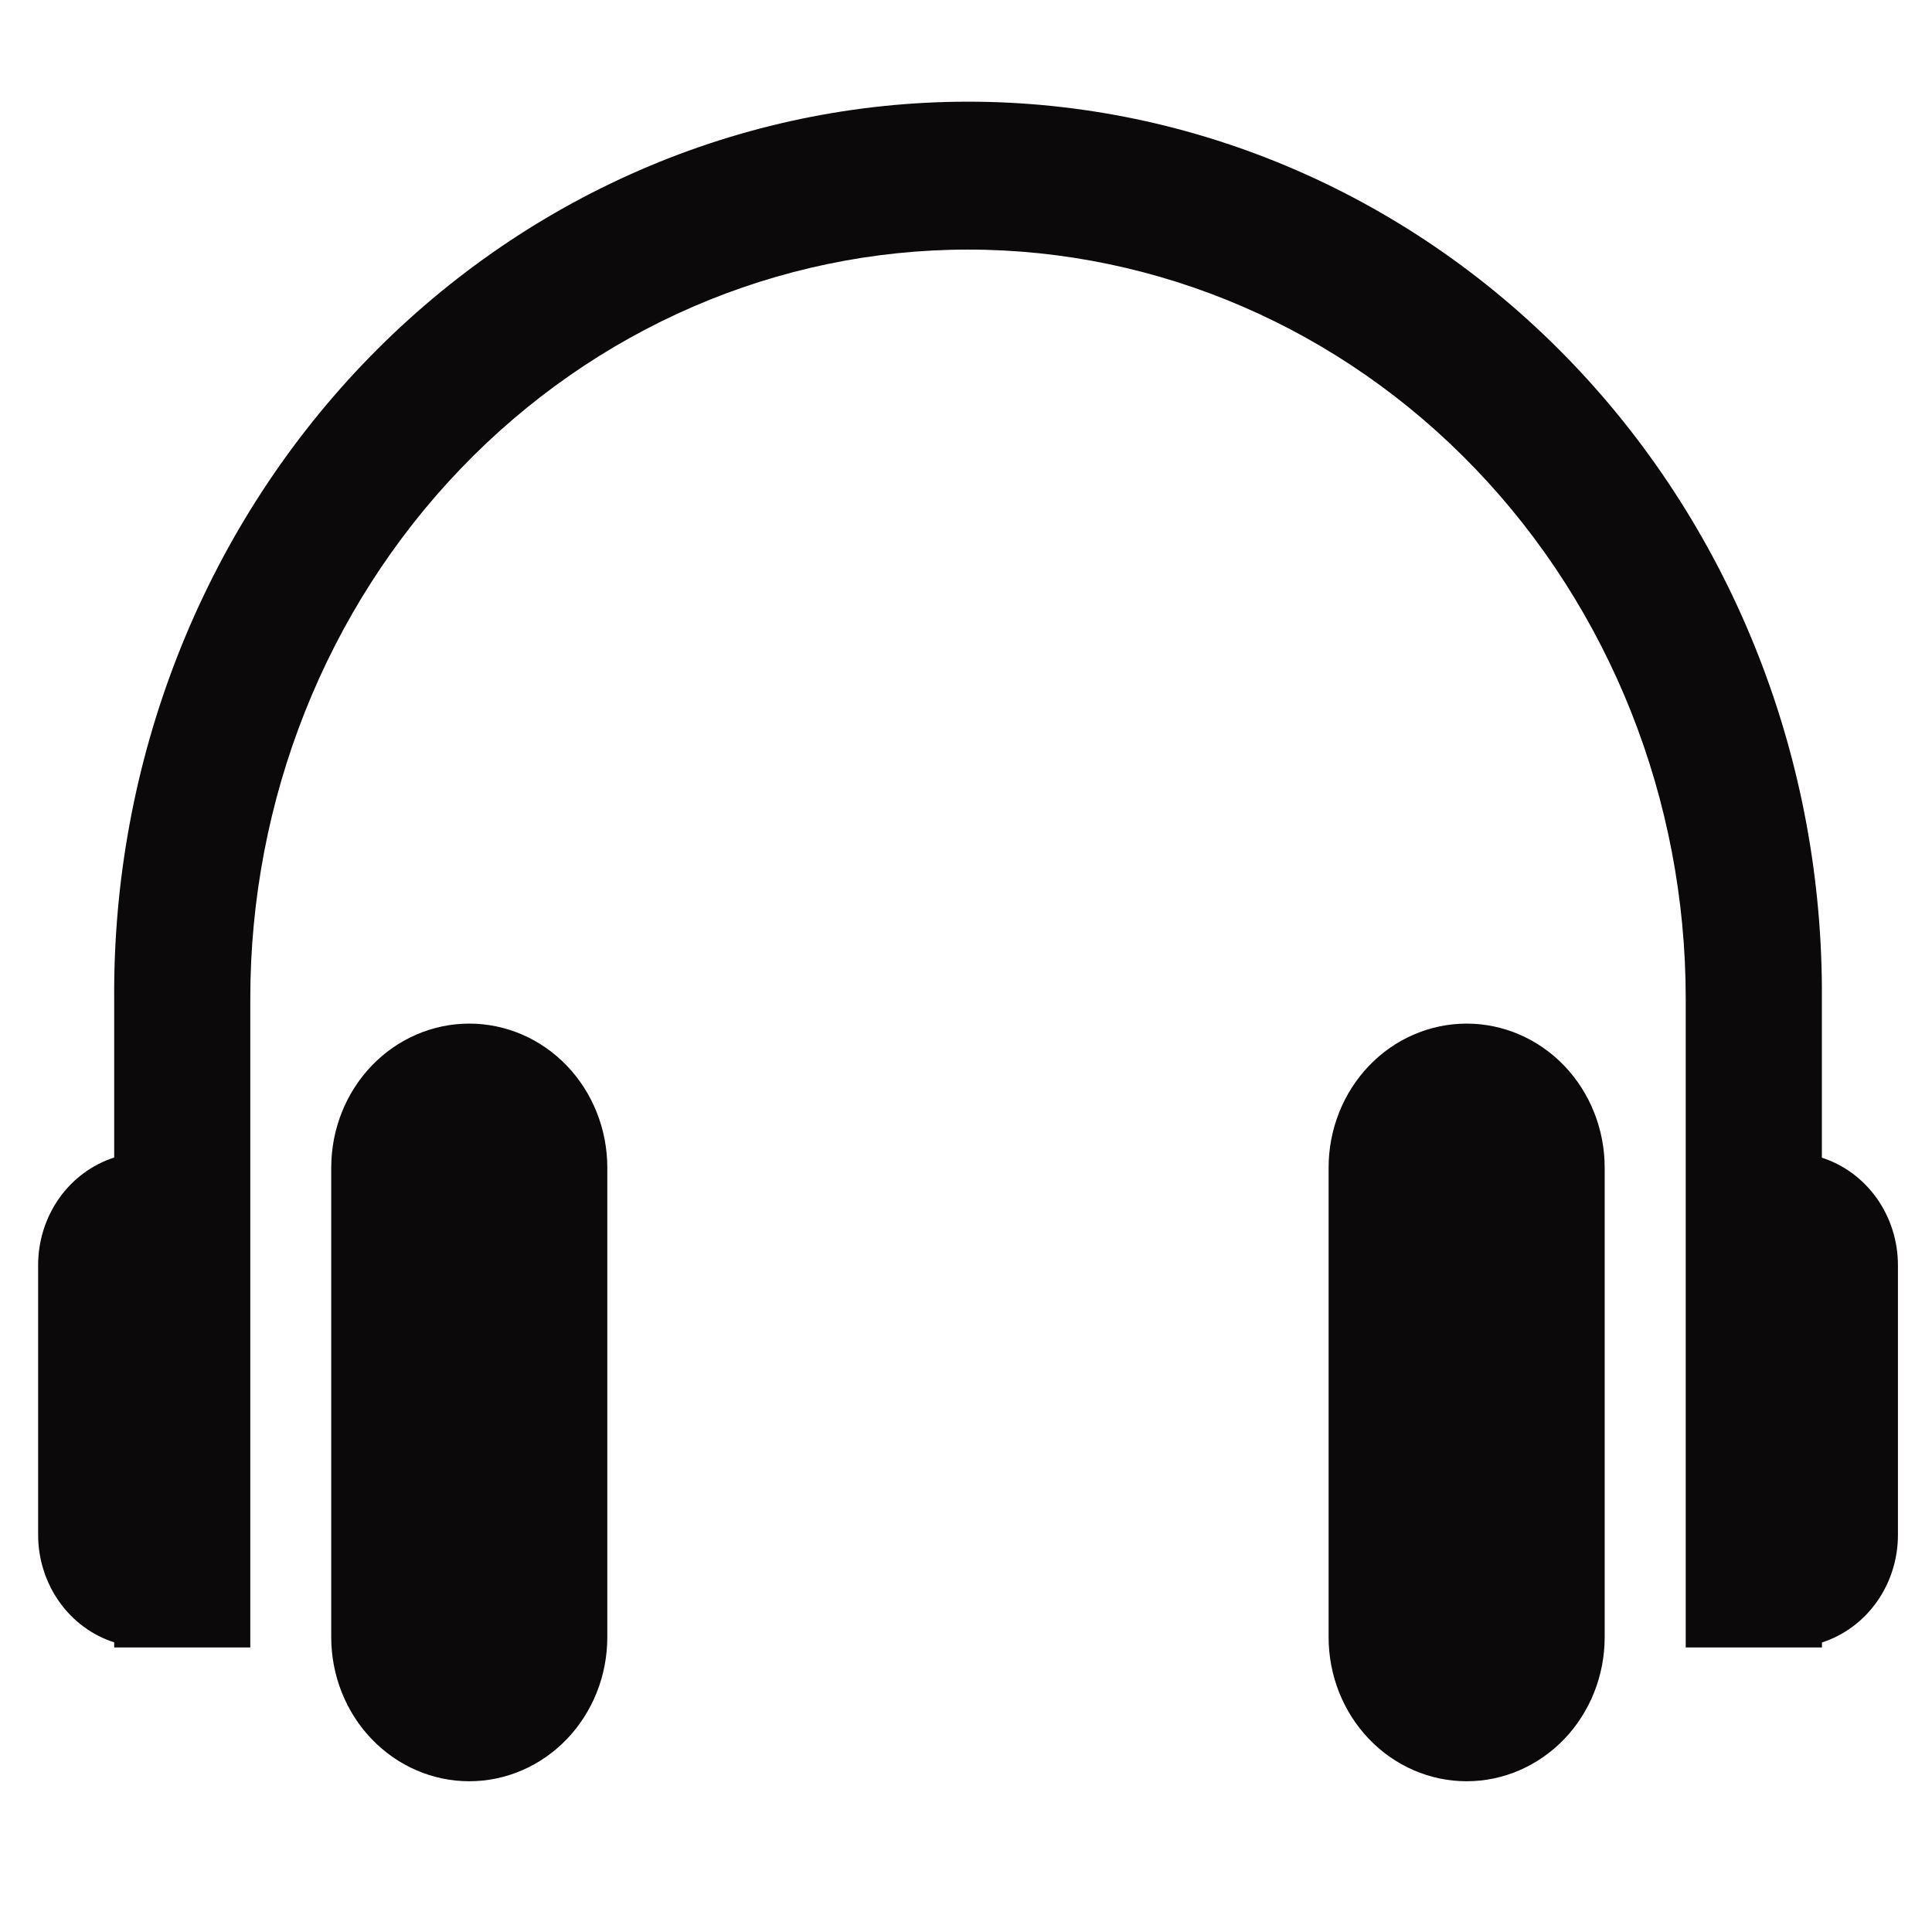
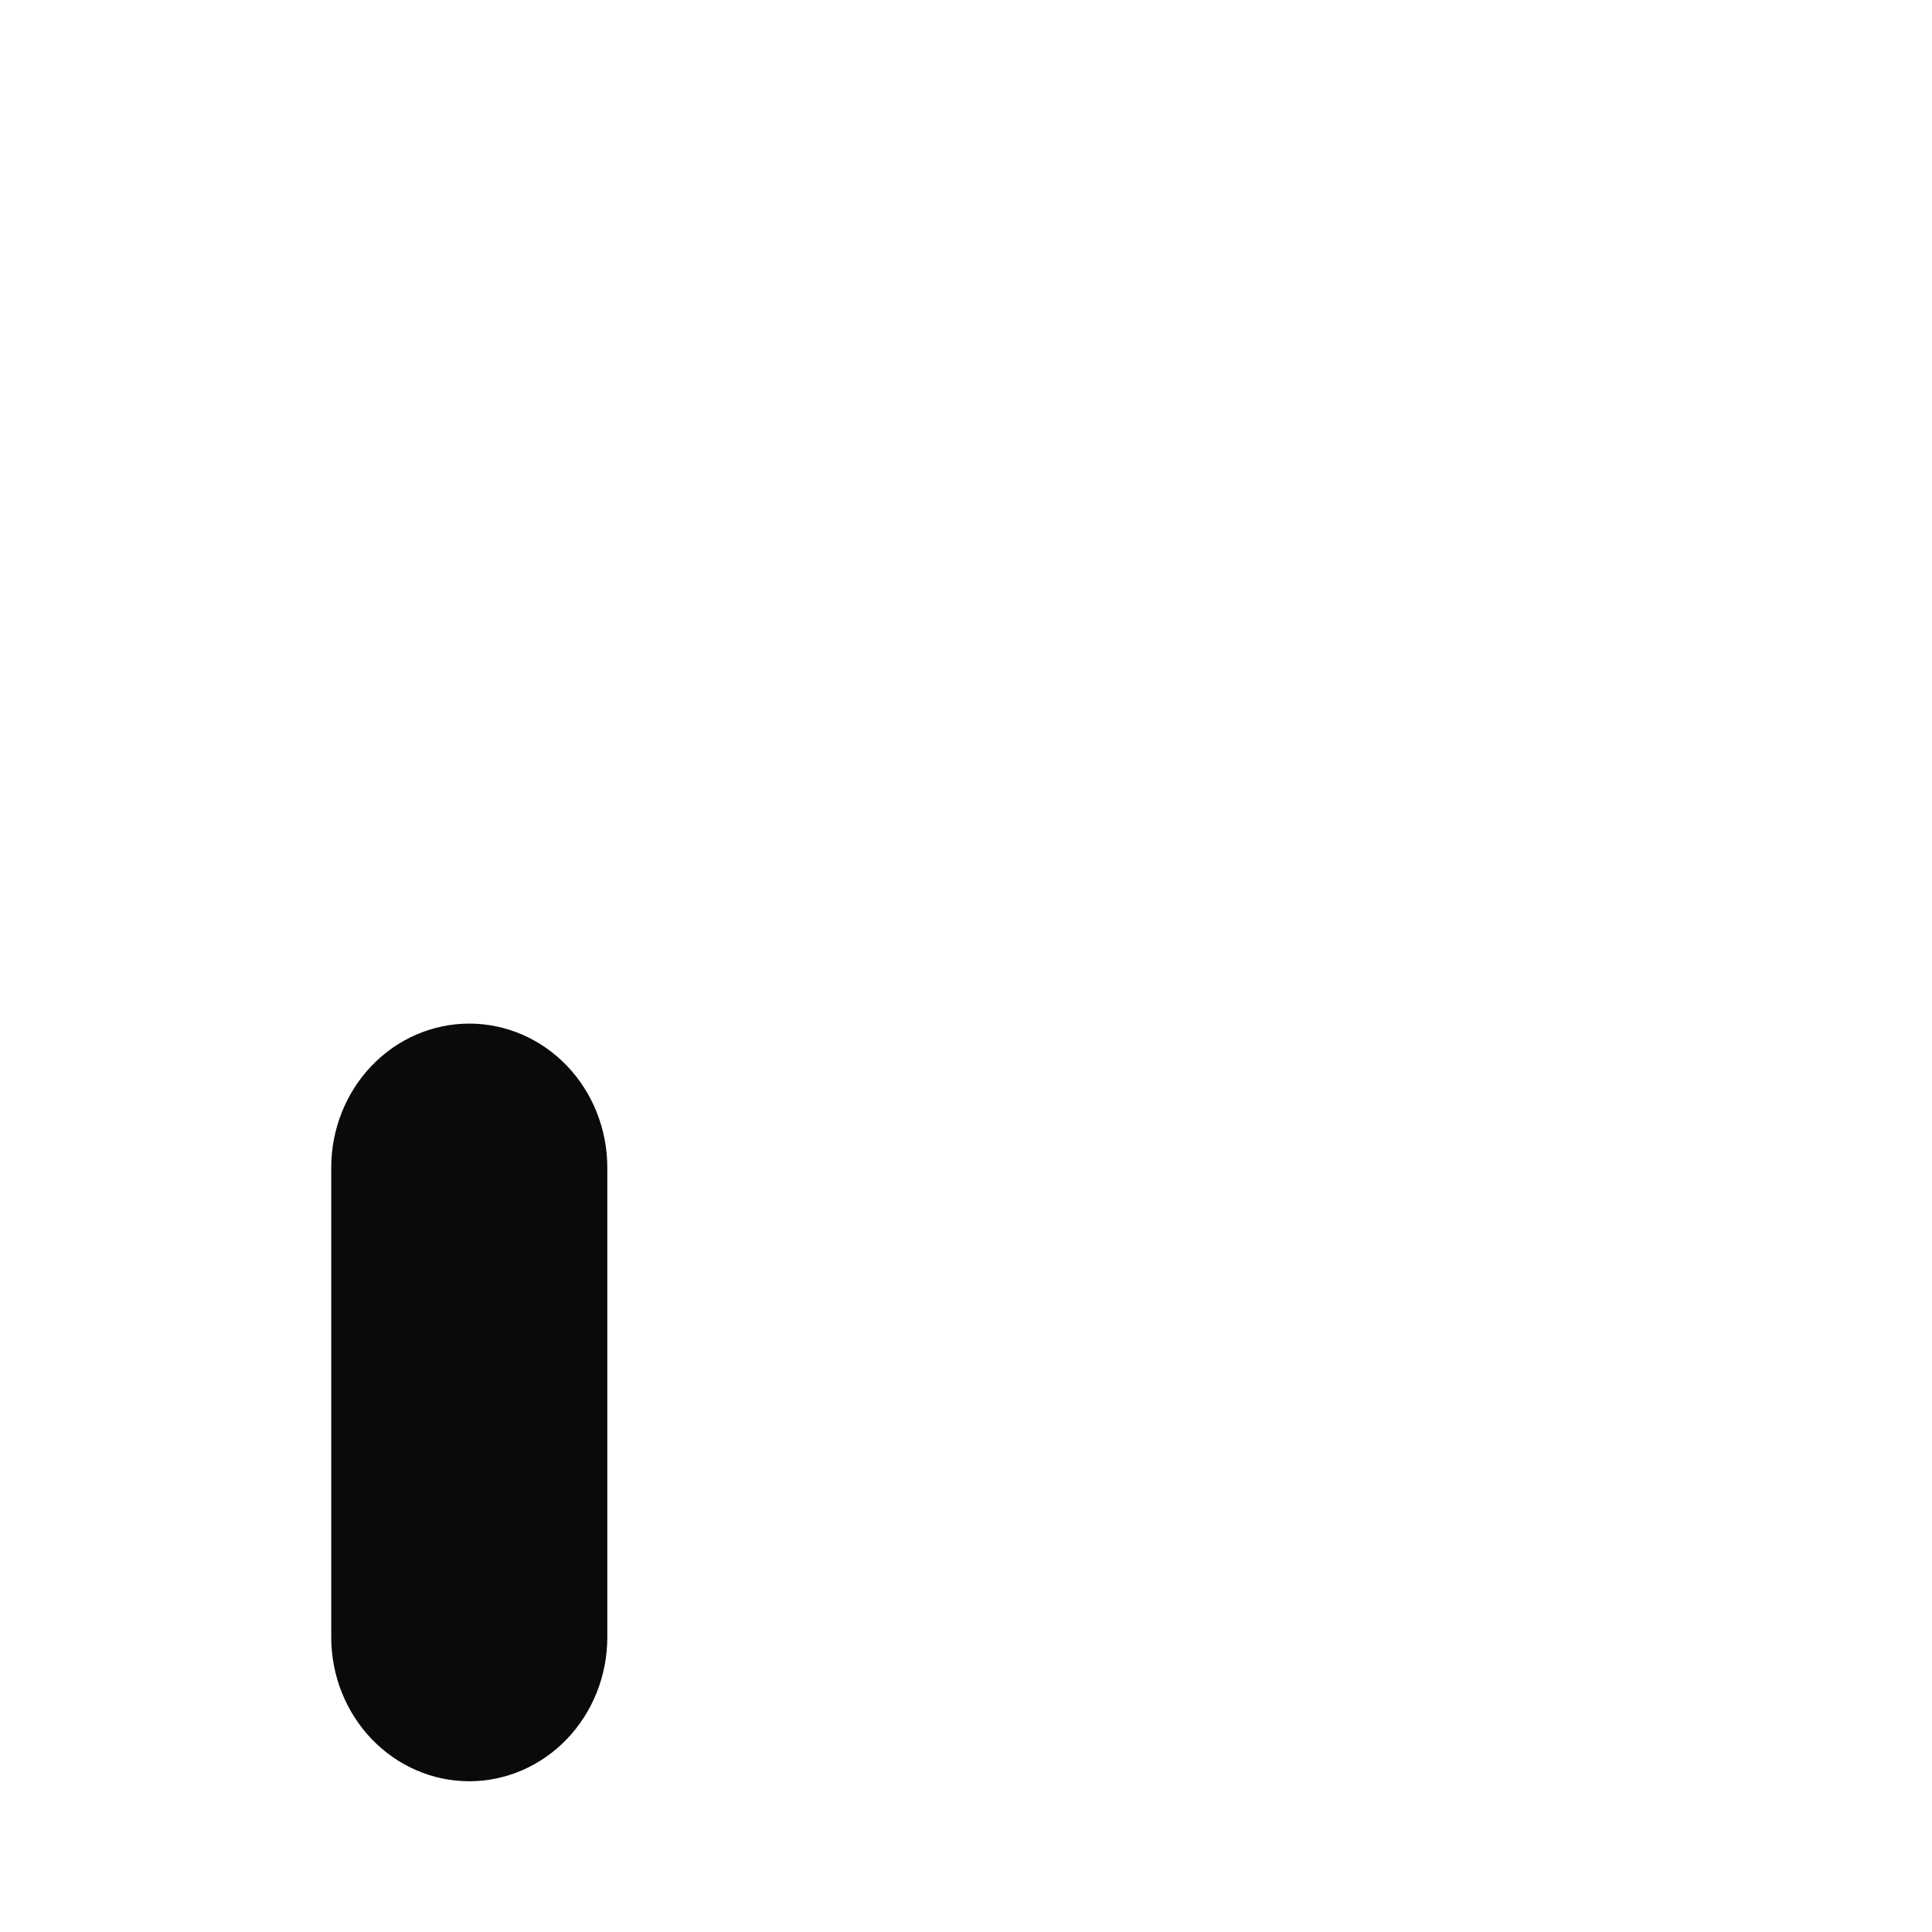
<svg xmlns="http://www.w3.org/2000/svg" width="38" height="38" viewBox="0 0 38 38" fill="none">
  <mask id="mask0_40506_52" style="mask-type:alpha" maskUnits="userSpaceOnUse" x="0" y="0" width="38" height="38">
    <rect width="38" height="38" fill="#D9D9D9" />
  </mask>
  <g mask="url(#mask0_40506_52)">
-     <path d="M35.834 22.768V19.638C35.848 17.327 35.425 15.036 34.587 12.897C33.75 10.758 32.515 8.812 30.954 7.173C29.393 5.534 27.537 4.233 25.492 3.345C23.447 2.457 21.255 2 19.04 2C16.825 2 14.632 2.457 12.588 3.345C10.543 4.233 8.687 5.534 7.126 7.173C5.565 8.812 4.33 10.758 3.493 12.897C2.655 15.036 2.232 17.327 2.246 19.638V22.767C1.812 22.907 1.432 23.188 1.163 23.569C0.894 23.951 0.749 24.413 0.75 24.887V30.184C0.749 30.657 0.894 31.119 1.163 31.501C1.432 31.883 1.812 32.164 2.246 32.303V32.403H4.923V19.638C4.923 15.731 6.41 11.985 9.057 9.223C11.705 6.46 15.296 4.909 19.04 4.909C22.784 4.909 26.374 6.46 29.021 9.223C31.669 11.985 33.156 15.731 33.156 19.638V32.403H35.266H35.836V32.305C36.269 32.166 36.648 31.884 36.917 31.503C37.186 31.122 37.331 30.66 37.33 30.187V24.89C37.331 24.416 37.186 23.955 36.917 23.573C36.648 23.192 36.269 22.911 35.836 22.771" fill="#0C090A" />
    <path d="M9.23 20.133C8.51 20.133 7.819 20.431 7.31 20.962C6.801 21.494 6.515 22.214 6.515 22.966V32.202C6.515 32.953 6.801 33.674 7.31 34.205C7.819 34.736 8.51 35.035 9.23 35.035C9.95 35.035 10.641 34.736 11.15 34.205C11.659 33.674 11.945 32.953 11.945 32.202V22.966C11.945 22.214 11.659 21.494 11.15 20.962C10.641 20.431 9.95 20.133 9.23 20.133Z" fill="#0C090A" />
-     <path d="M28.847 20.133C28.127 20.133 27.436 20.431 26.927 20.962C26.418 21.494 26.132 22.214 26.132 22.966V32.202C26.132 32.953 26.418 33.674 26.927 34.205C27.436 34.736 28.127 35.035 28.847 35.035C29.567 35.035 30.257 34.736 30.767 34.205C31.276 33.674 31.562 32.953 31.562 32.202V22.966C31.562 22.214 31.276 21.494 30.767 20.962C30.257 20.431 29.567 20.133 28.847 20.133Z" fill="#0C090A" />
  </g>
</svg>